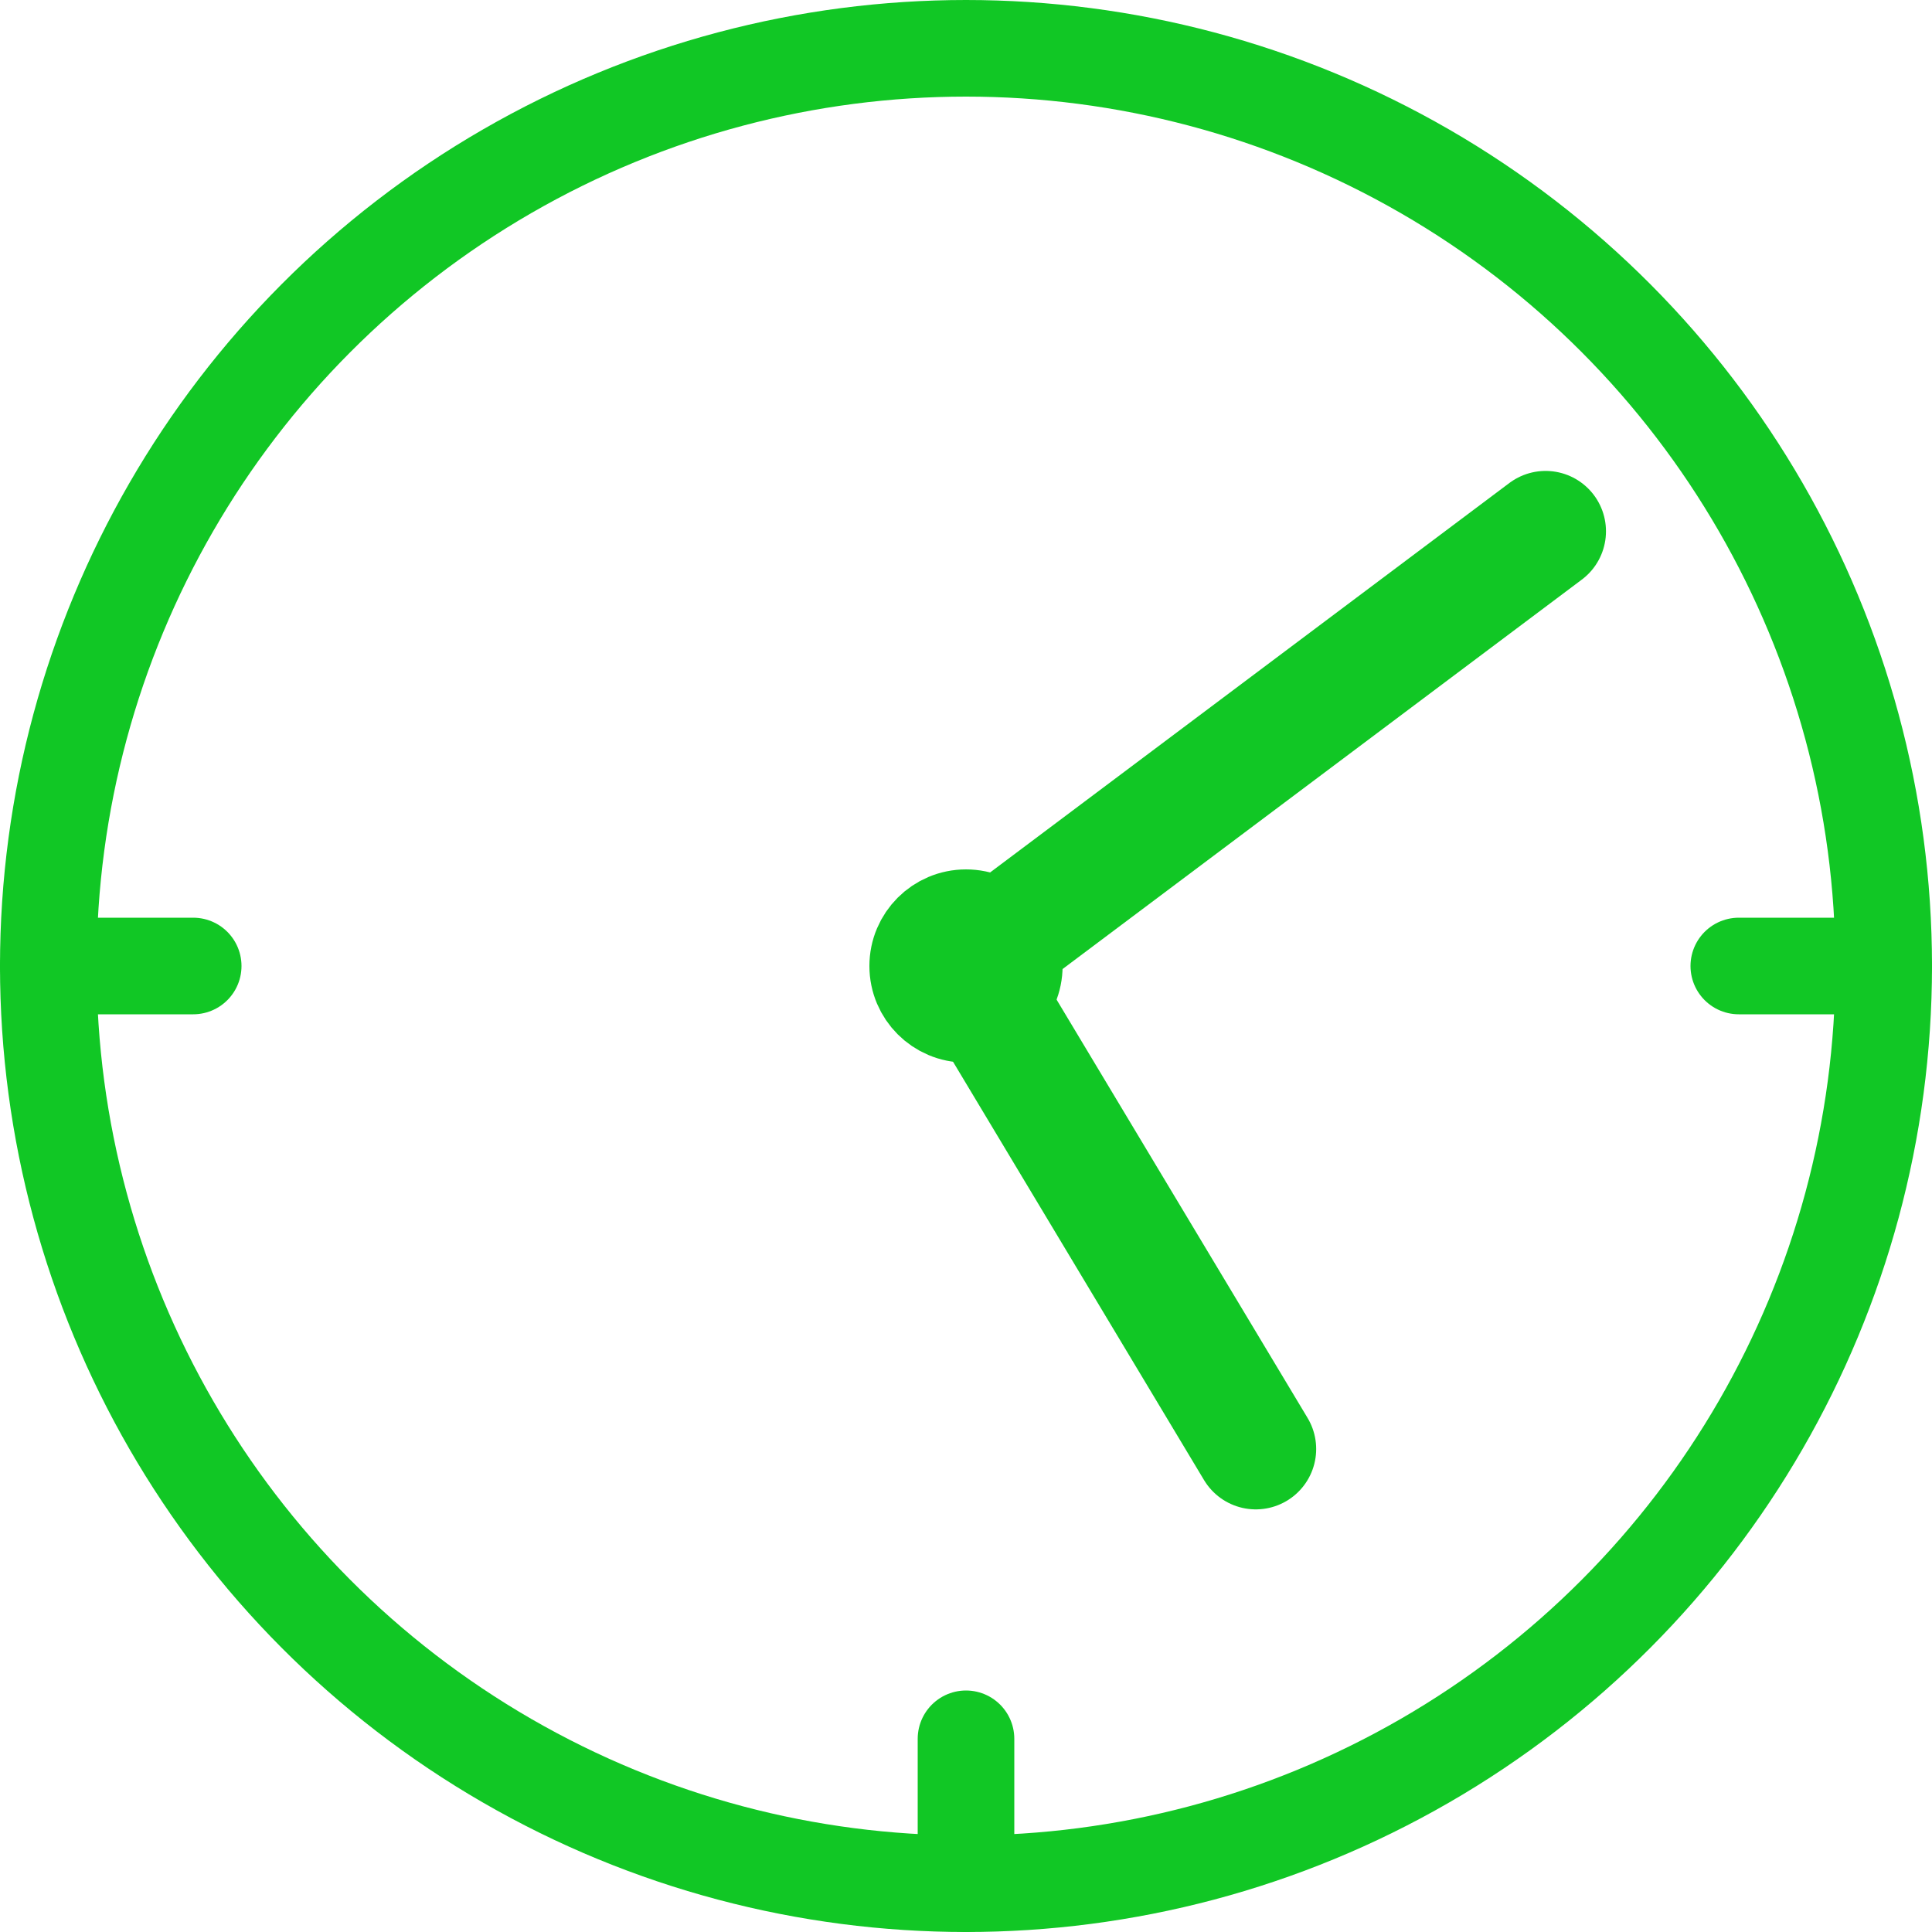
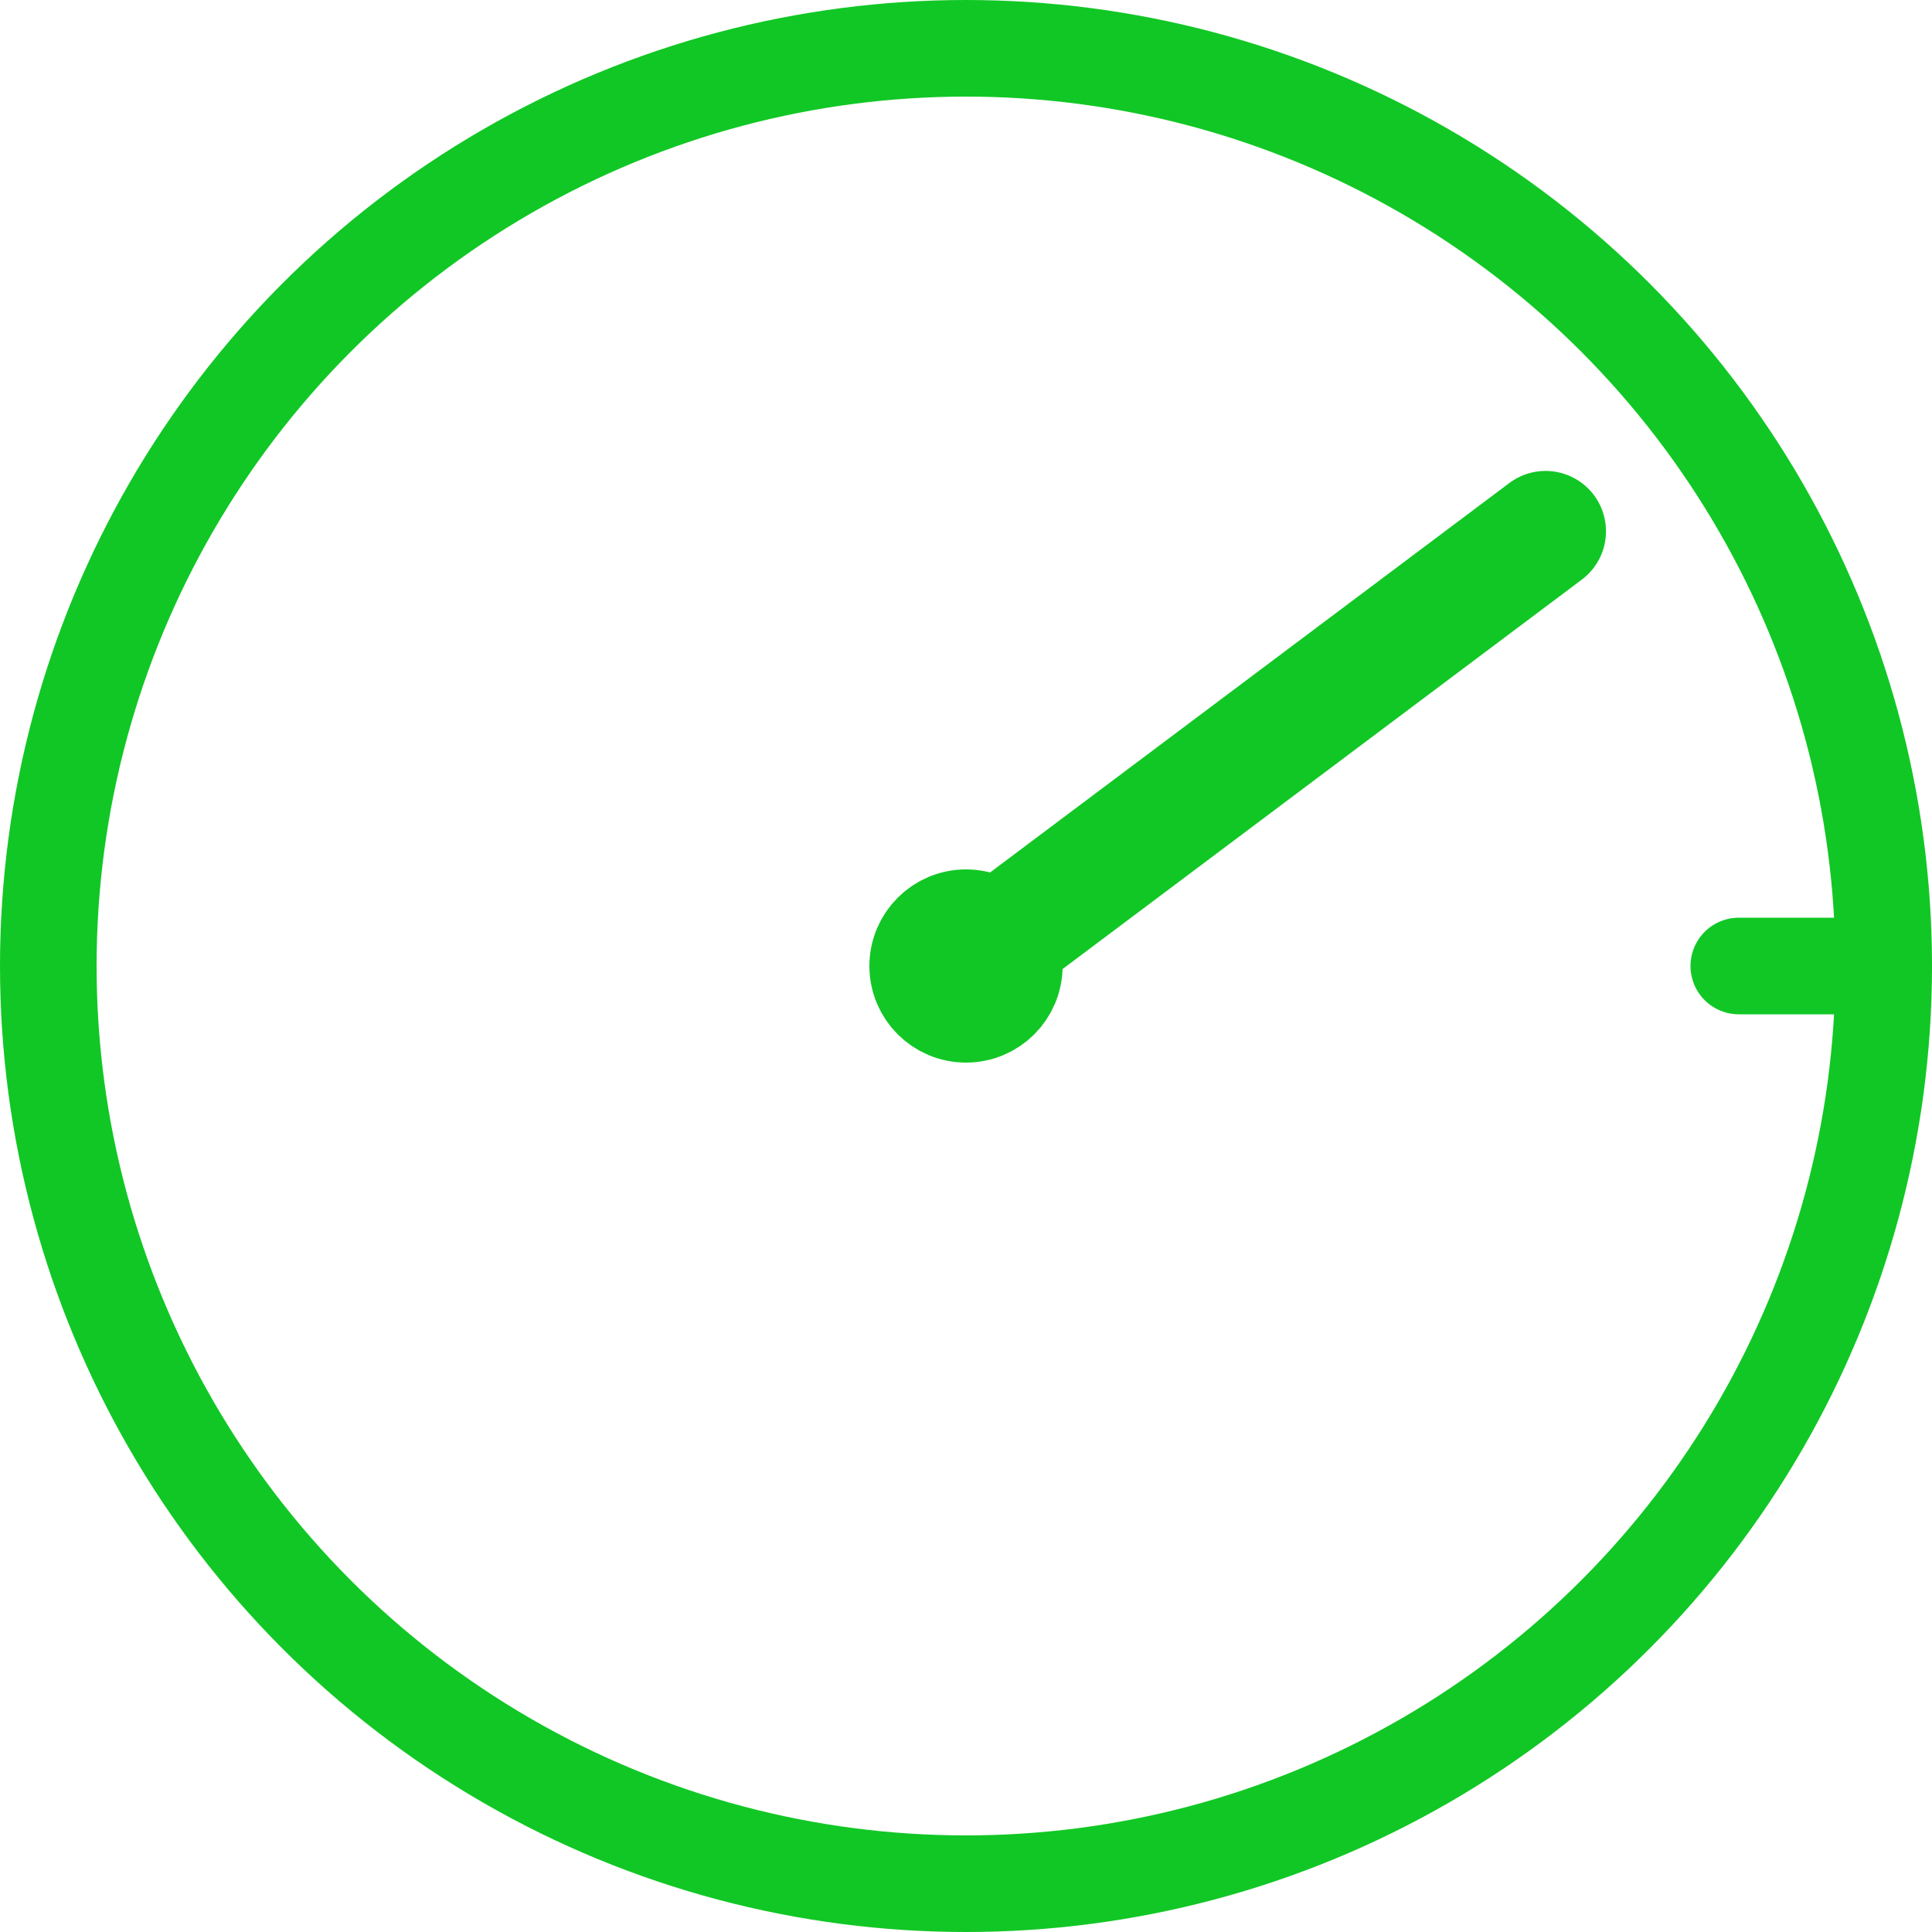
<svg xmlns="http://www.w3.org/2000/svg" width="24" height="24" viewBox="0 0 24 24" fill="none">
  <circle cx="12" cy="12" r="11.4" stroke="#11C725" stroke-width="1.2" />
  <circle r="0.6" transform="matrix(-1 0 0 1 12 12)" stroke="#11C725" stroke-width="1.2" />
  <path d="M19.2 6.6L12 12" stroke="#11C725" stroke-width="1.5" stroke-linecap="round" stroke-linejoin="round" />
-   <path d="M15.6 18L12 12" stroke="#11C725" stroke-width="1.5" stroke-linecap="round" stroke-linejoin="round" />
-   <path d="M2.4 12H0.6" stroke="#11C725" stroke-width="1.2" stroke-linecap="round" stroke-linejoin="round" />
  <path d="M23.4 12H21.6" stroke="#11C725" stroke-width="1.2" stroke-linecap="round" stroke-linejoin="round" />
-   <path d="M12 23.4L12 21.6" stroke="#11C725" stroke-width="1.2" stroke-linecap="round" stroke-linejoin="round" />
</svg>